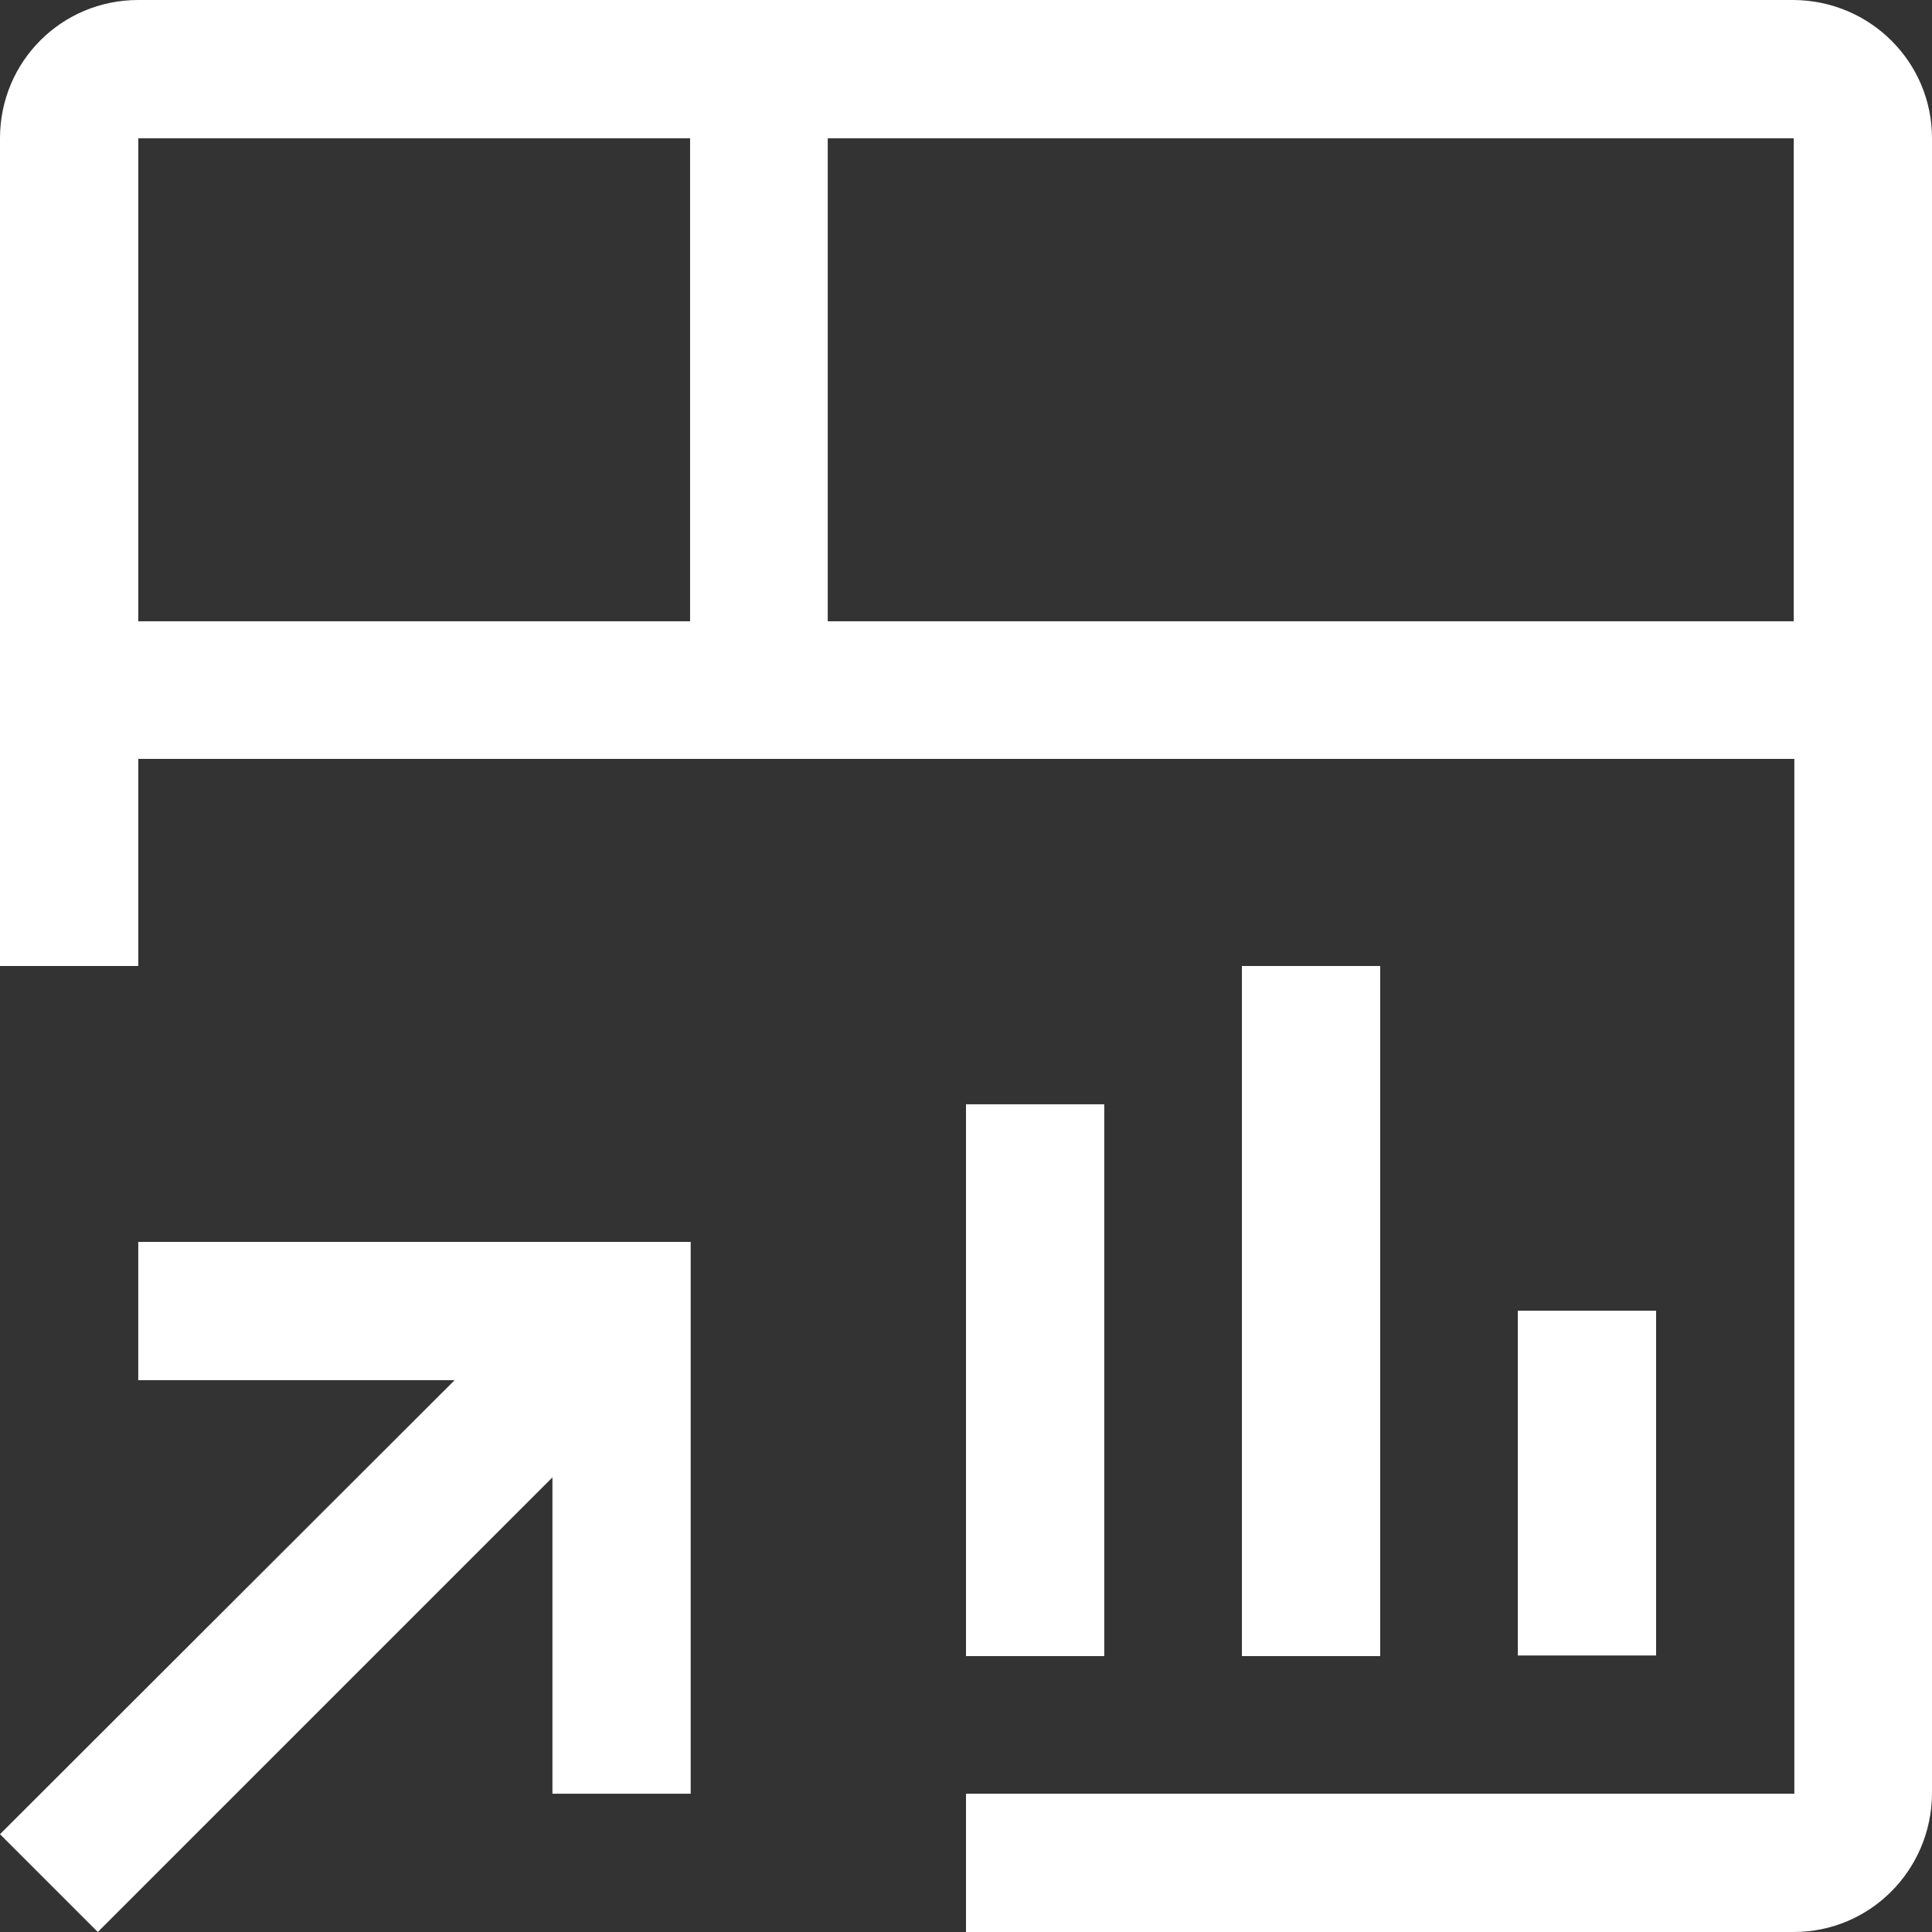
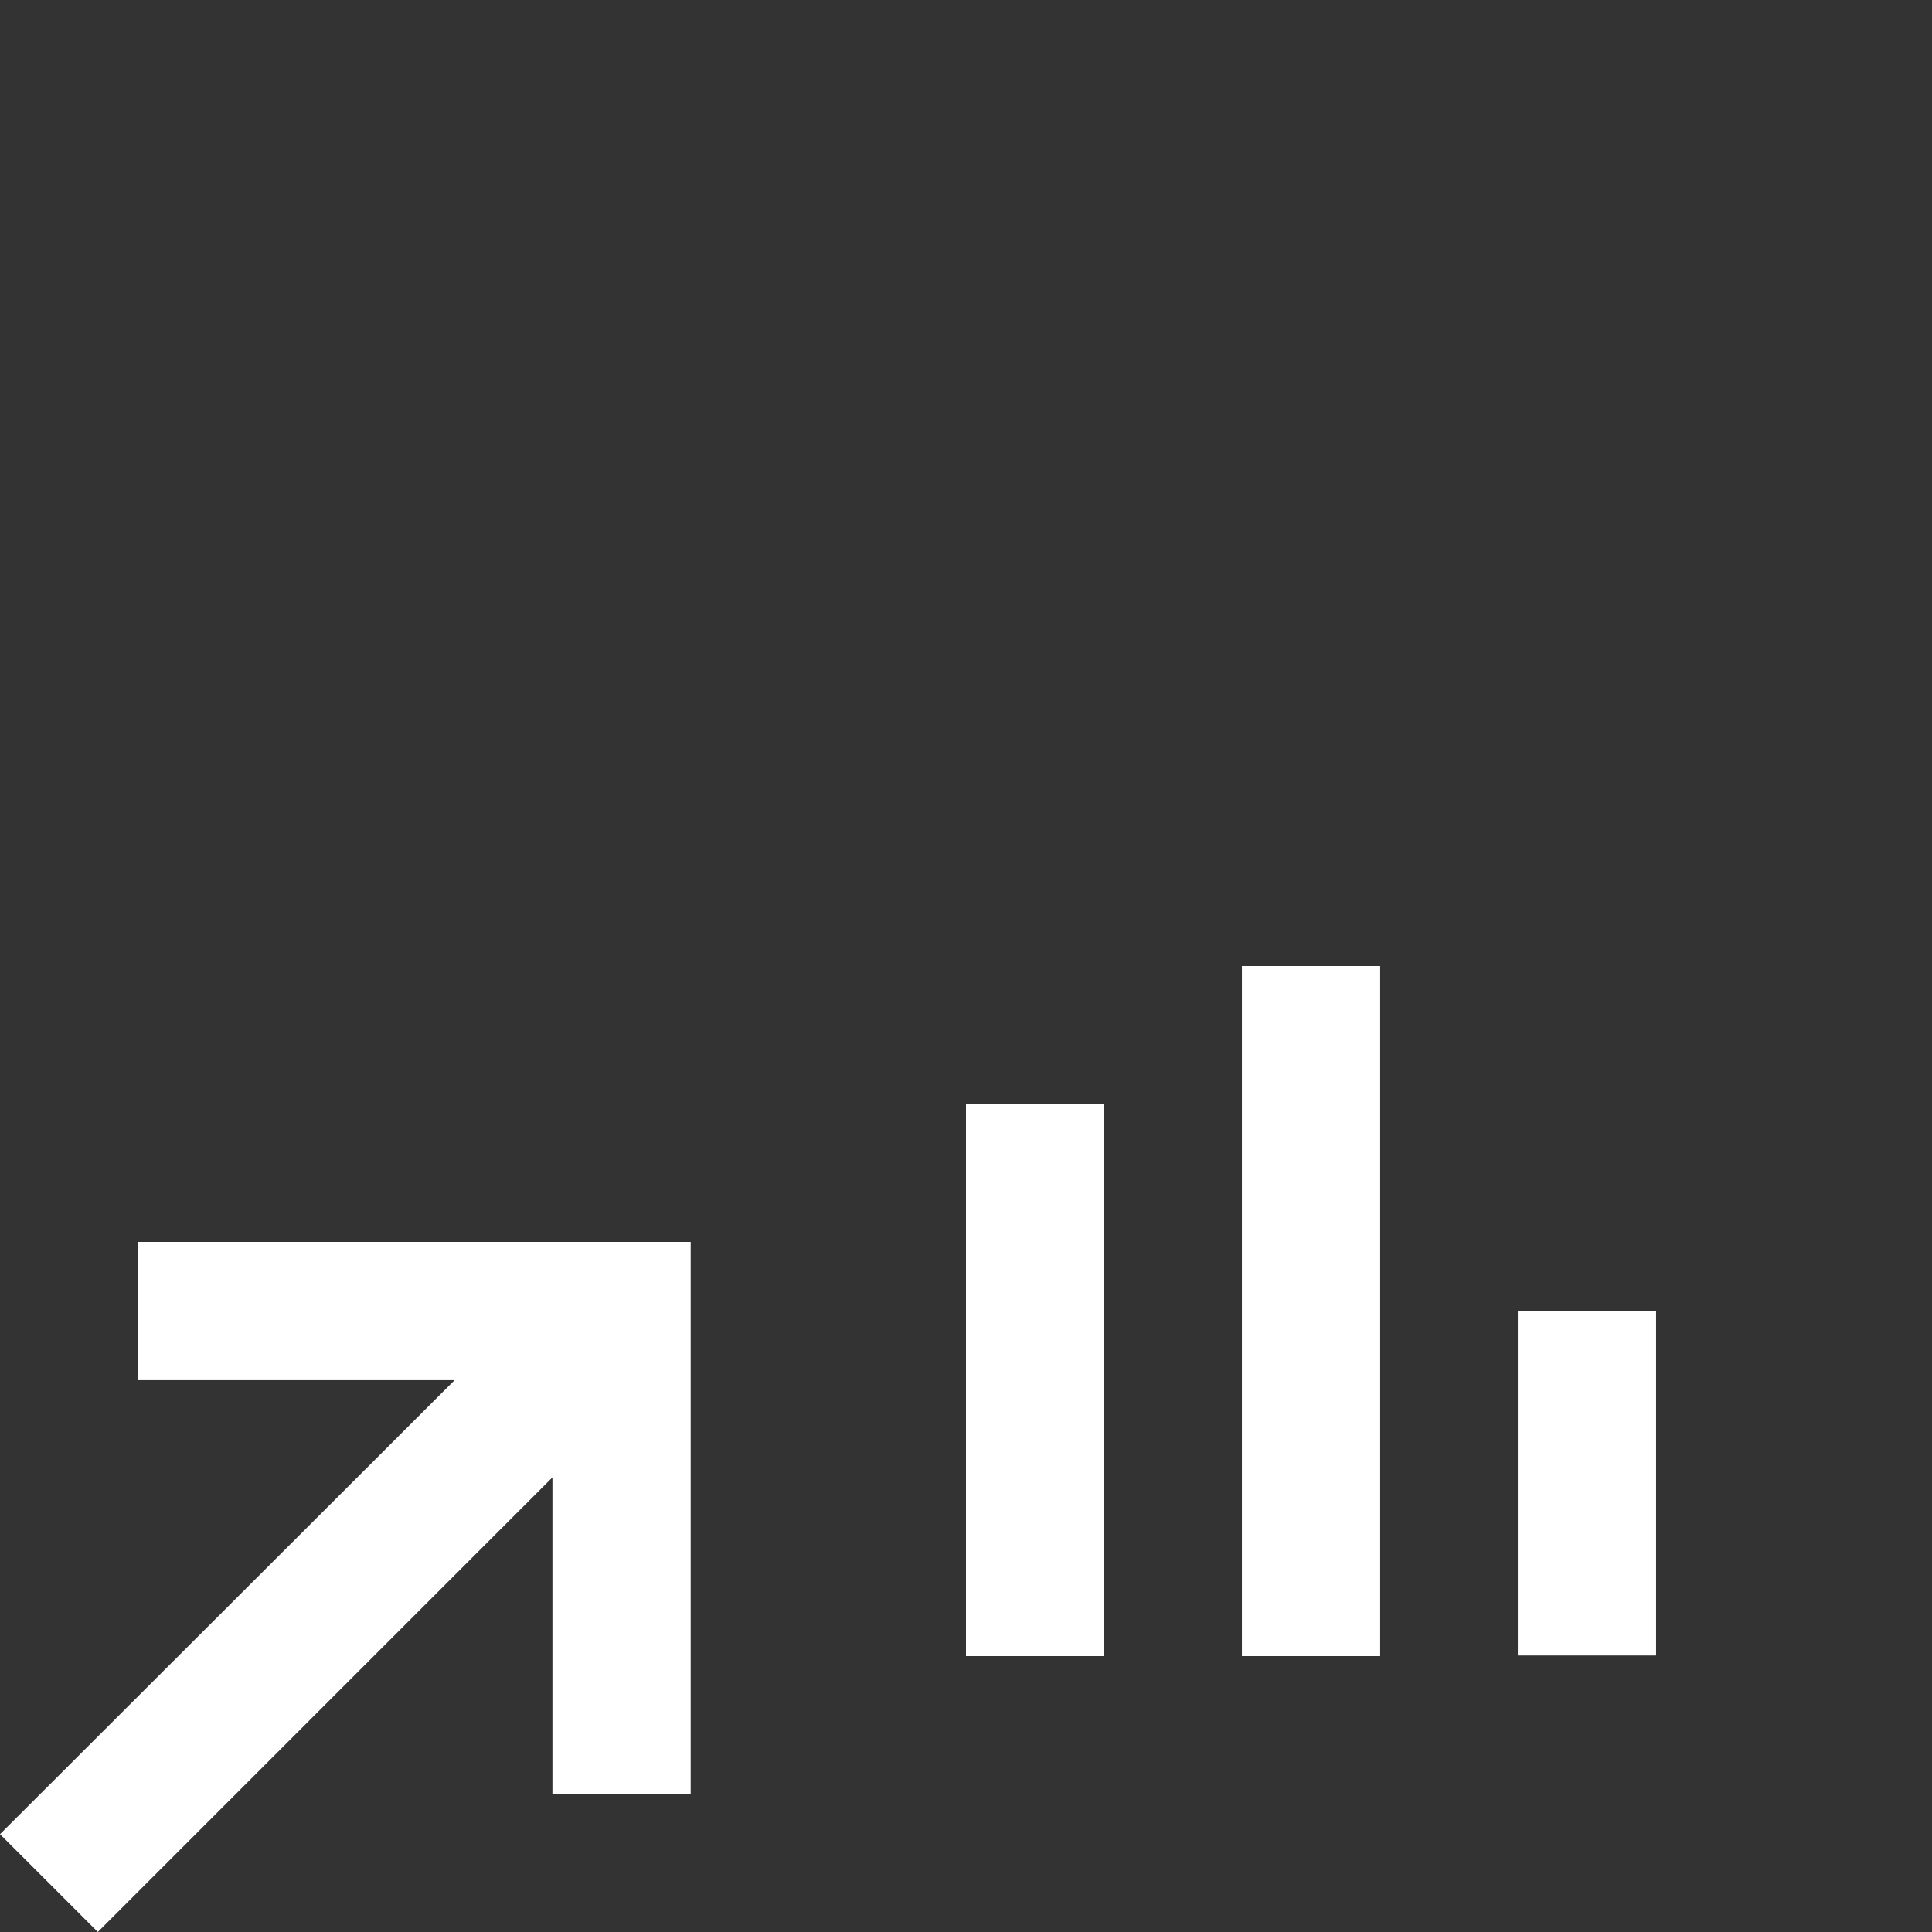
<svg xmlns="http://www.w3.org/2000/svg" id="Layer_2" viewBox="0 0 32 32">
  <rect x="0" y="0" width="32" height="32" fill="#333333" stroke="none" />
  <defs>
    <style>.cls-1{fill:#fff;}</style>
  </defs>
  <g id="_12_Column_Grid">
    <path class="cls-1" d="M2.29,20.57v2.29h5.24L0,30.38l1.62,1.62,7.53-7.53v5.24h2.29v-9.14H2.29ZM25.14,21.71h2.29v5.71h-2.29v-5.71ZM20.57,16h2.29v11.43h-2.29v-11.43ZM16,18.29h2.29v9.14h-2.29v-9.14Z" />
-     <path class="cls-1" d="M29.71,0H2.29C1.02,0,0,1.02,0,2.29v13.71h2.29v-3.43h27.43v17.14s-13.72,0-13.72,0v2.29h13.71c1.26,0,2.28-1.02,2.29-2.29V2.29c0-1.26-1.02-2.28-2.29-2.29ZM11.43,10.29H2.29V2.29h9.14v8ZM13.71,10.29V2.29h16v8H13.71Z" />
  </g>
</svg>